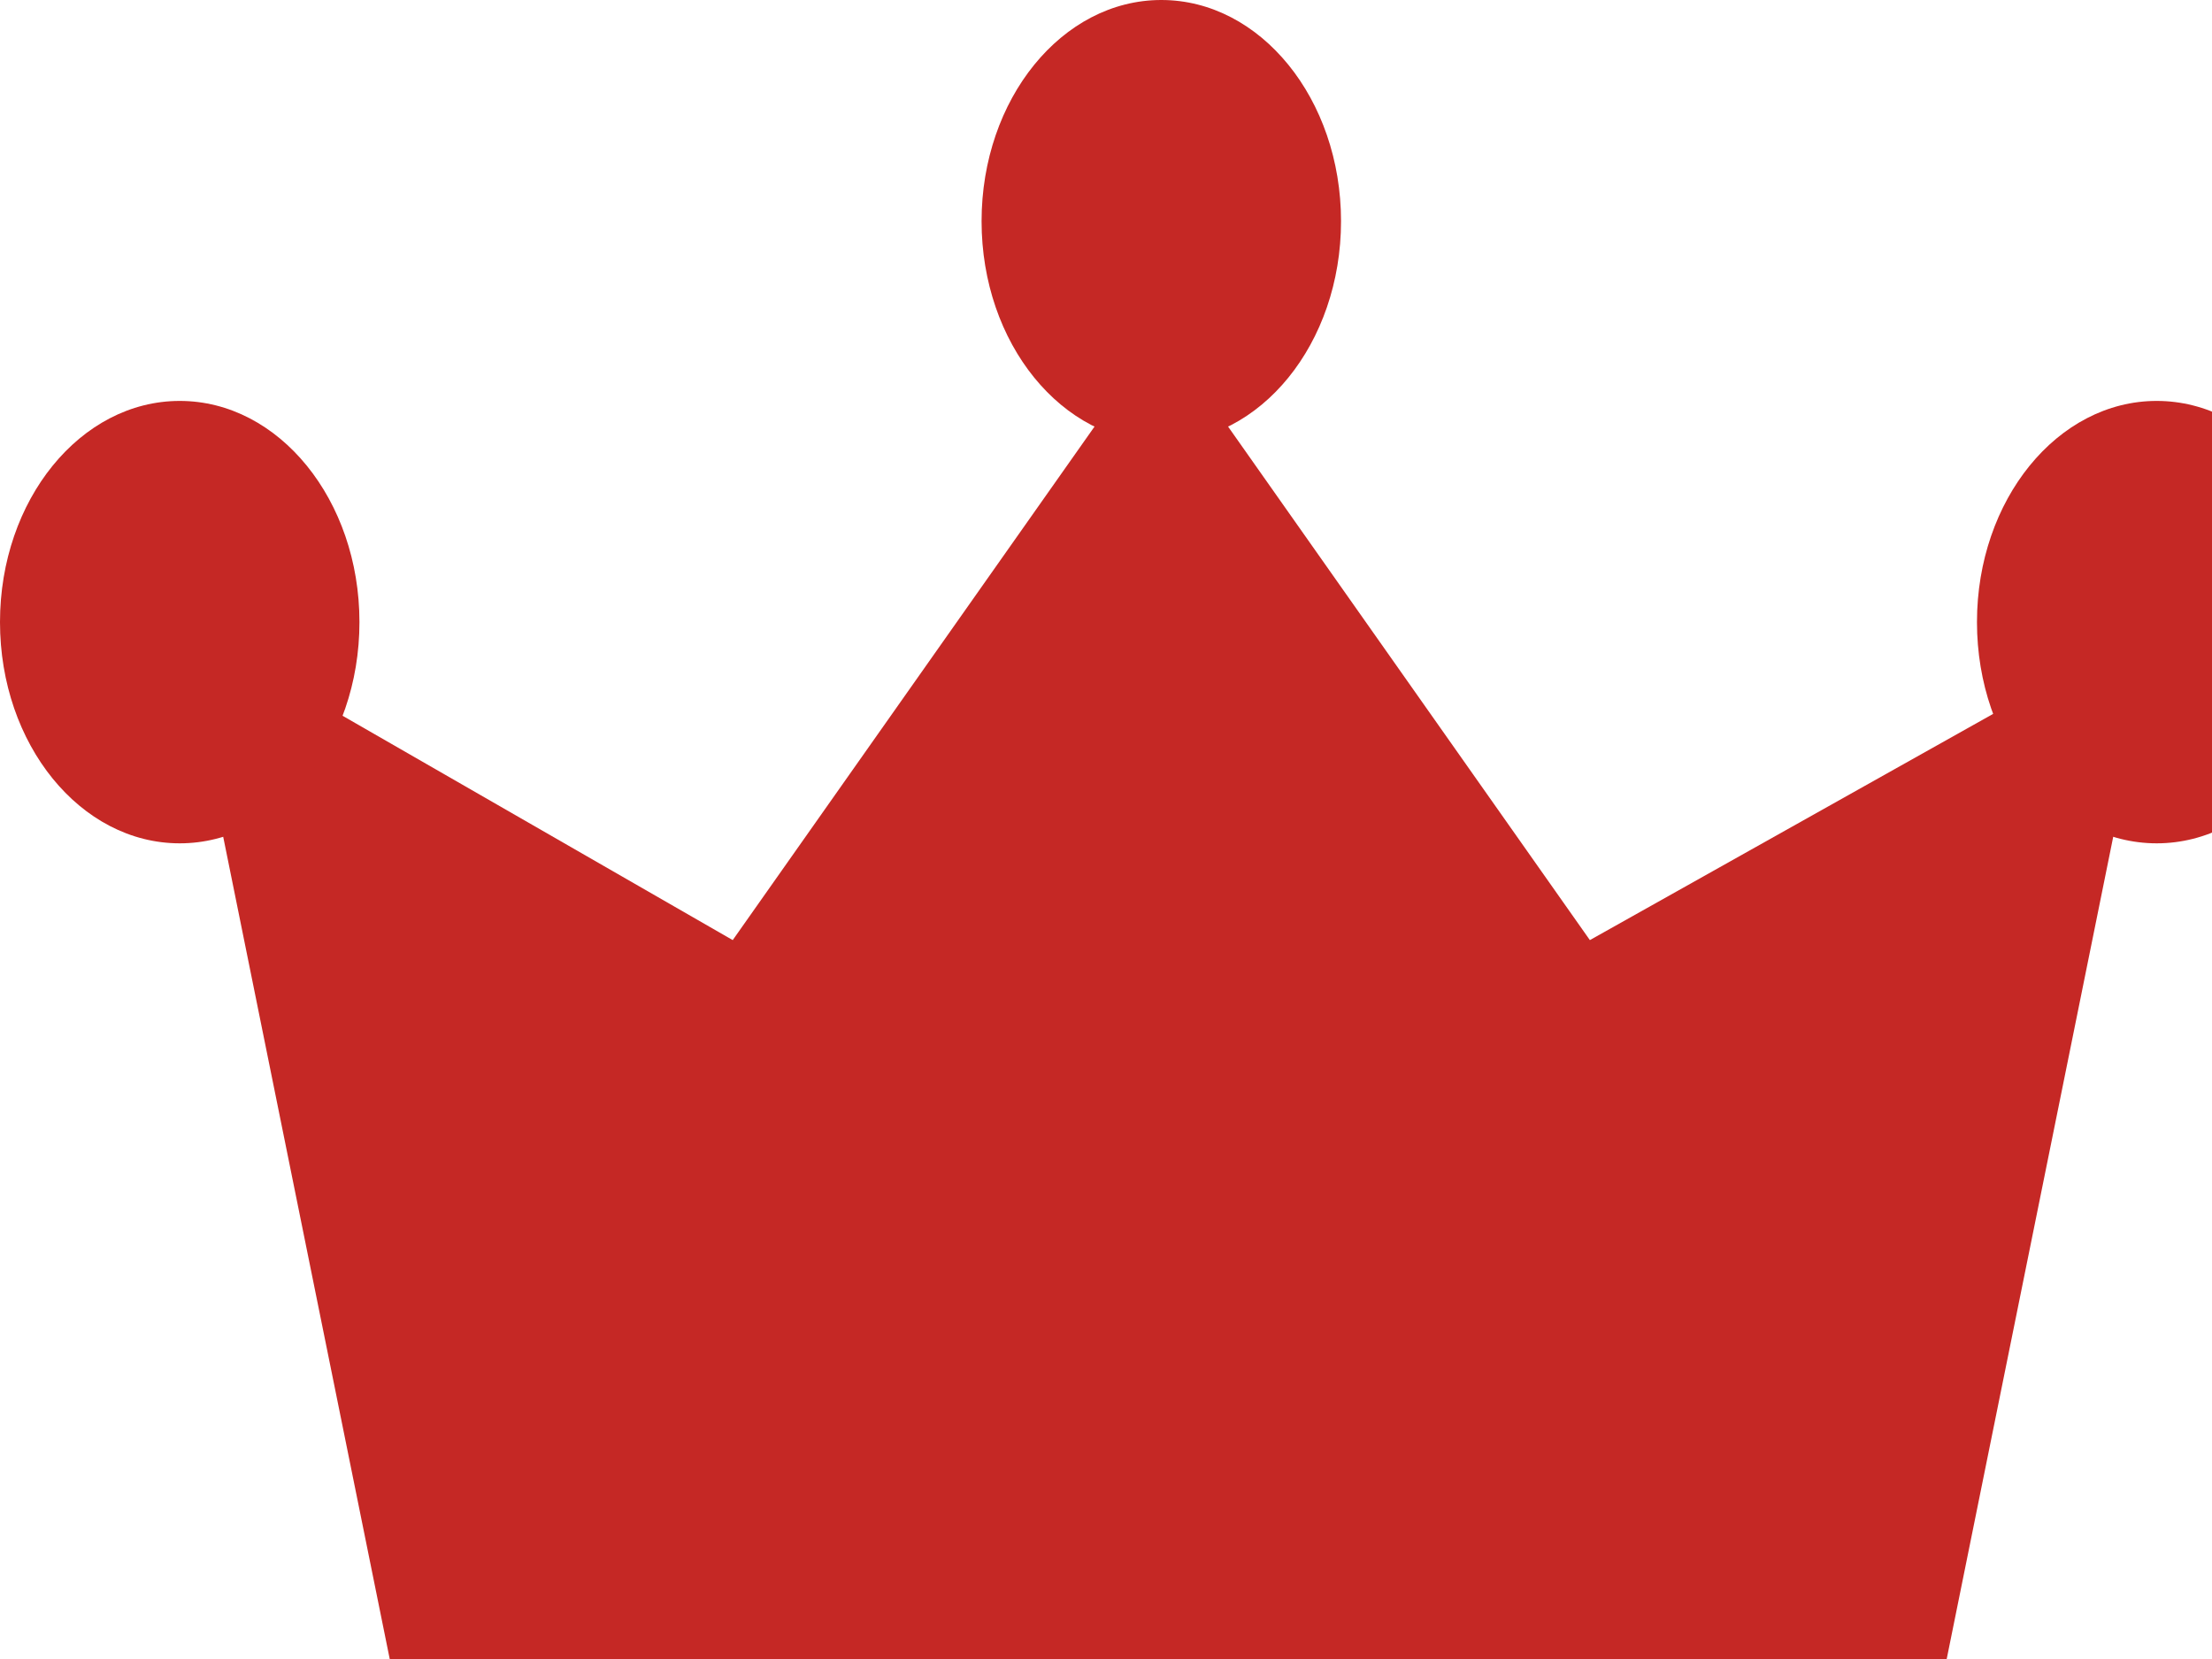
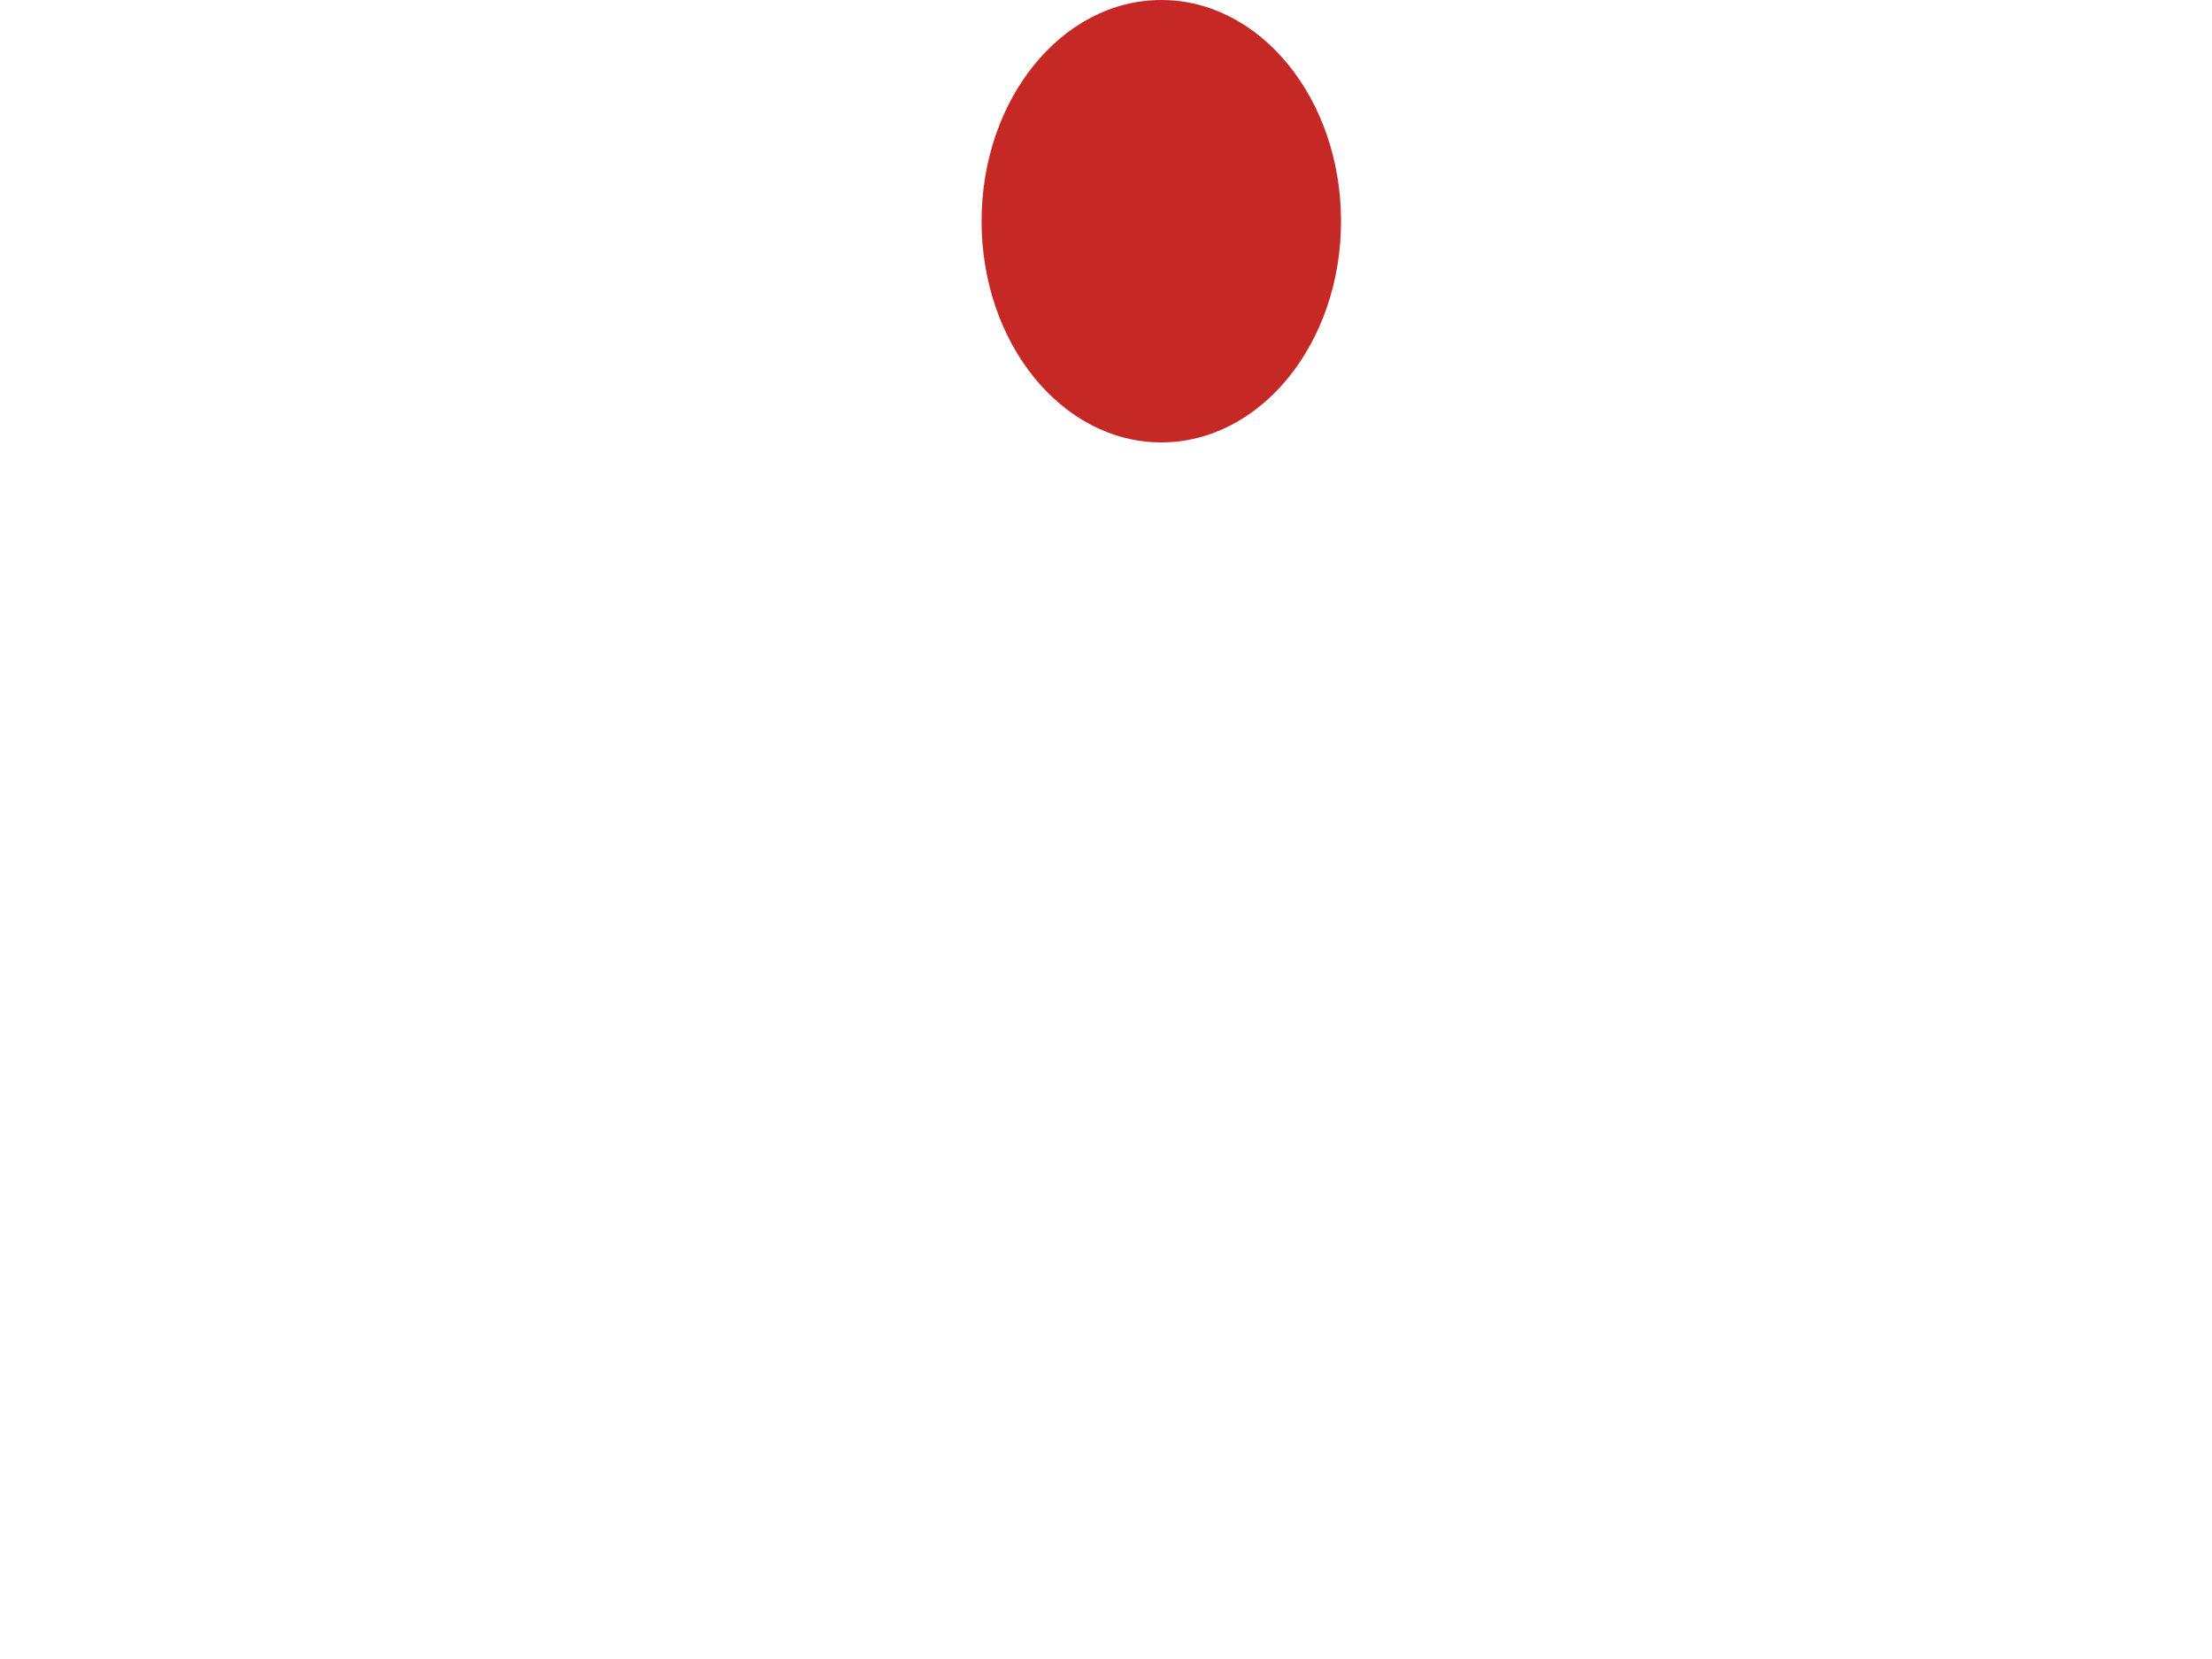
<svg xmlns="http://www.w3.org/2000/svg" viewBox="0 0 16 12">
  <defs>
    <style>.cls-1{fill:#c52825}</style>
  </defs>
  <g id="グループ化_142" data-name="グループ化 142" transform="translate(-18.1 -9.6)">
-     <path id="パス_121" data-name="パス 121" class="cls-1" d="M29.6 16.4L26.5 12l-3.1 4.4-4-2.3L21 22h11.1l1.6-7.9z" />
    <ellipse id="楕円形_2" data-name="楕円形 2" class="cls-1" cx="1.3" cy="1.6" rx="1.3" ry="1.6" transform="translate(25.2 9.6)" />
-     <ellipse id="楕円形_3" data-name="楕円形 3" class="cls-1" cx="1.3" cy="1.6" rx="1.3" ry="1.6" transform="translate(18.1 12.5)" />
-     <ellipse id="楕円形_4" data-name="楕円形 4" class="cls-1" cx="1.3" cy="1.6" rx="1.3" ry="1.6" transform="translate(32.4 12.5)" />
  </g>
</svg>